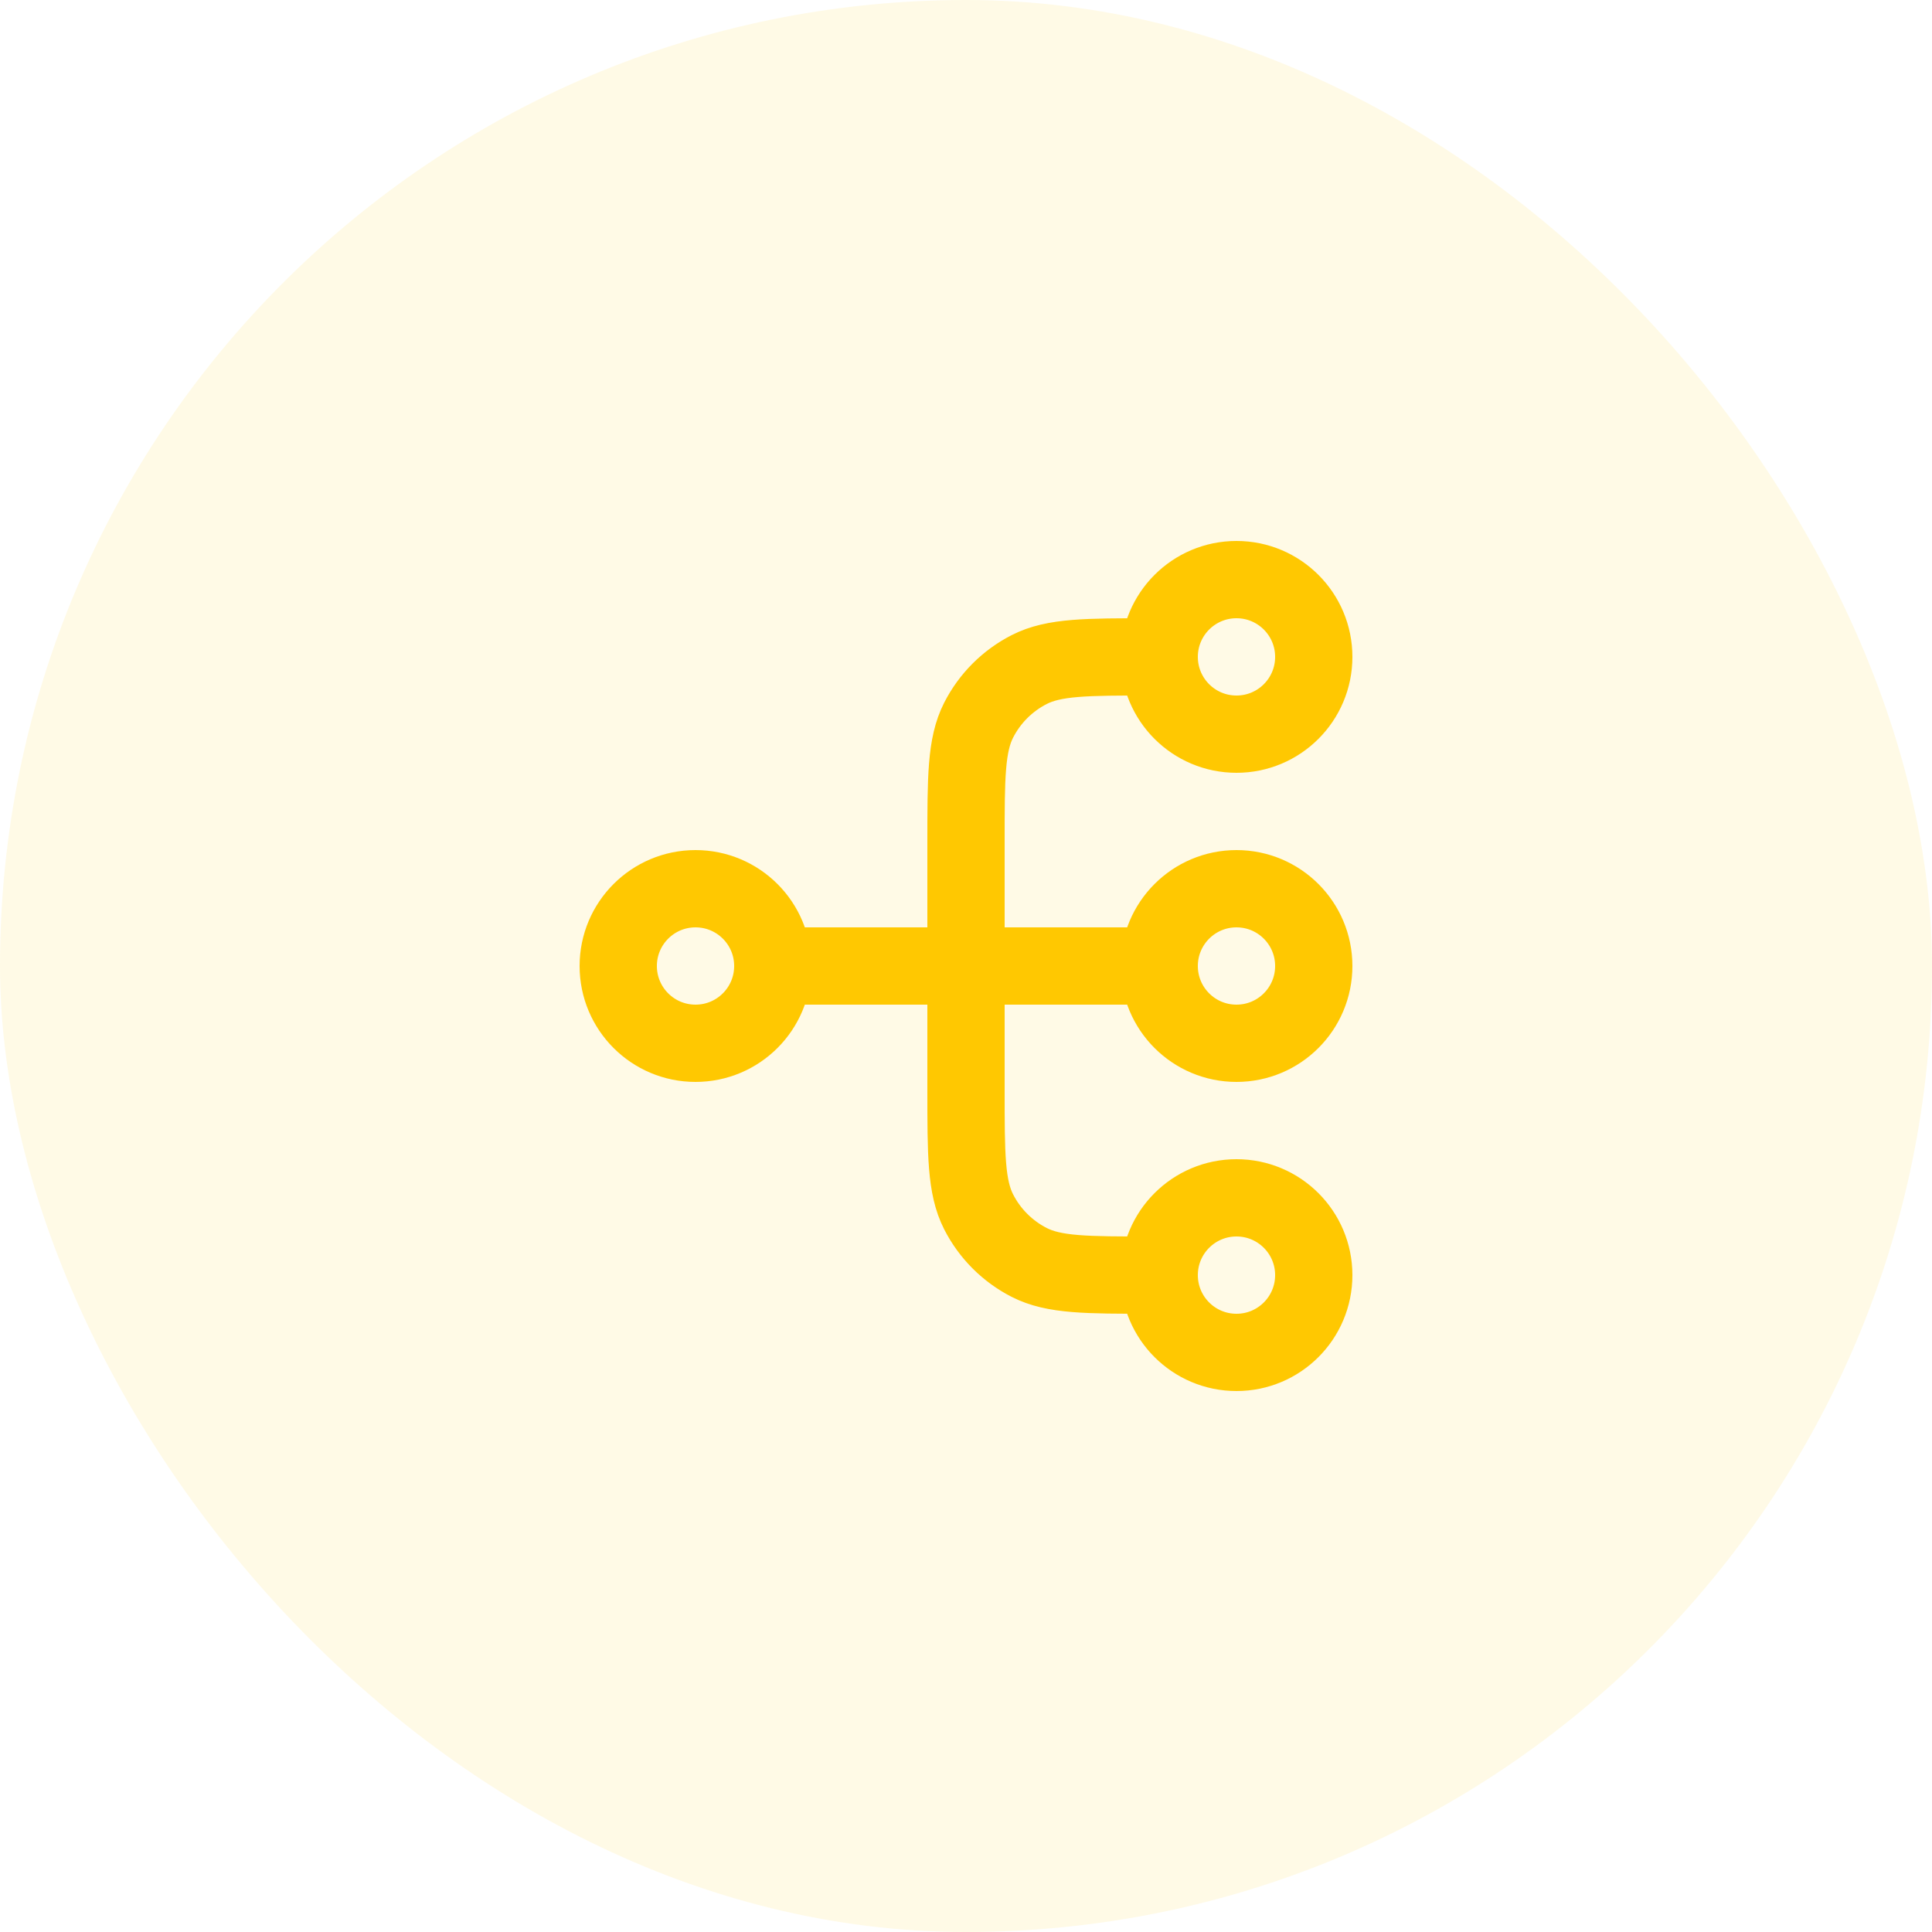
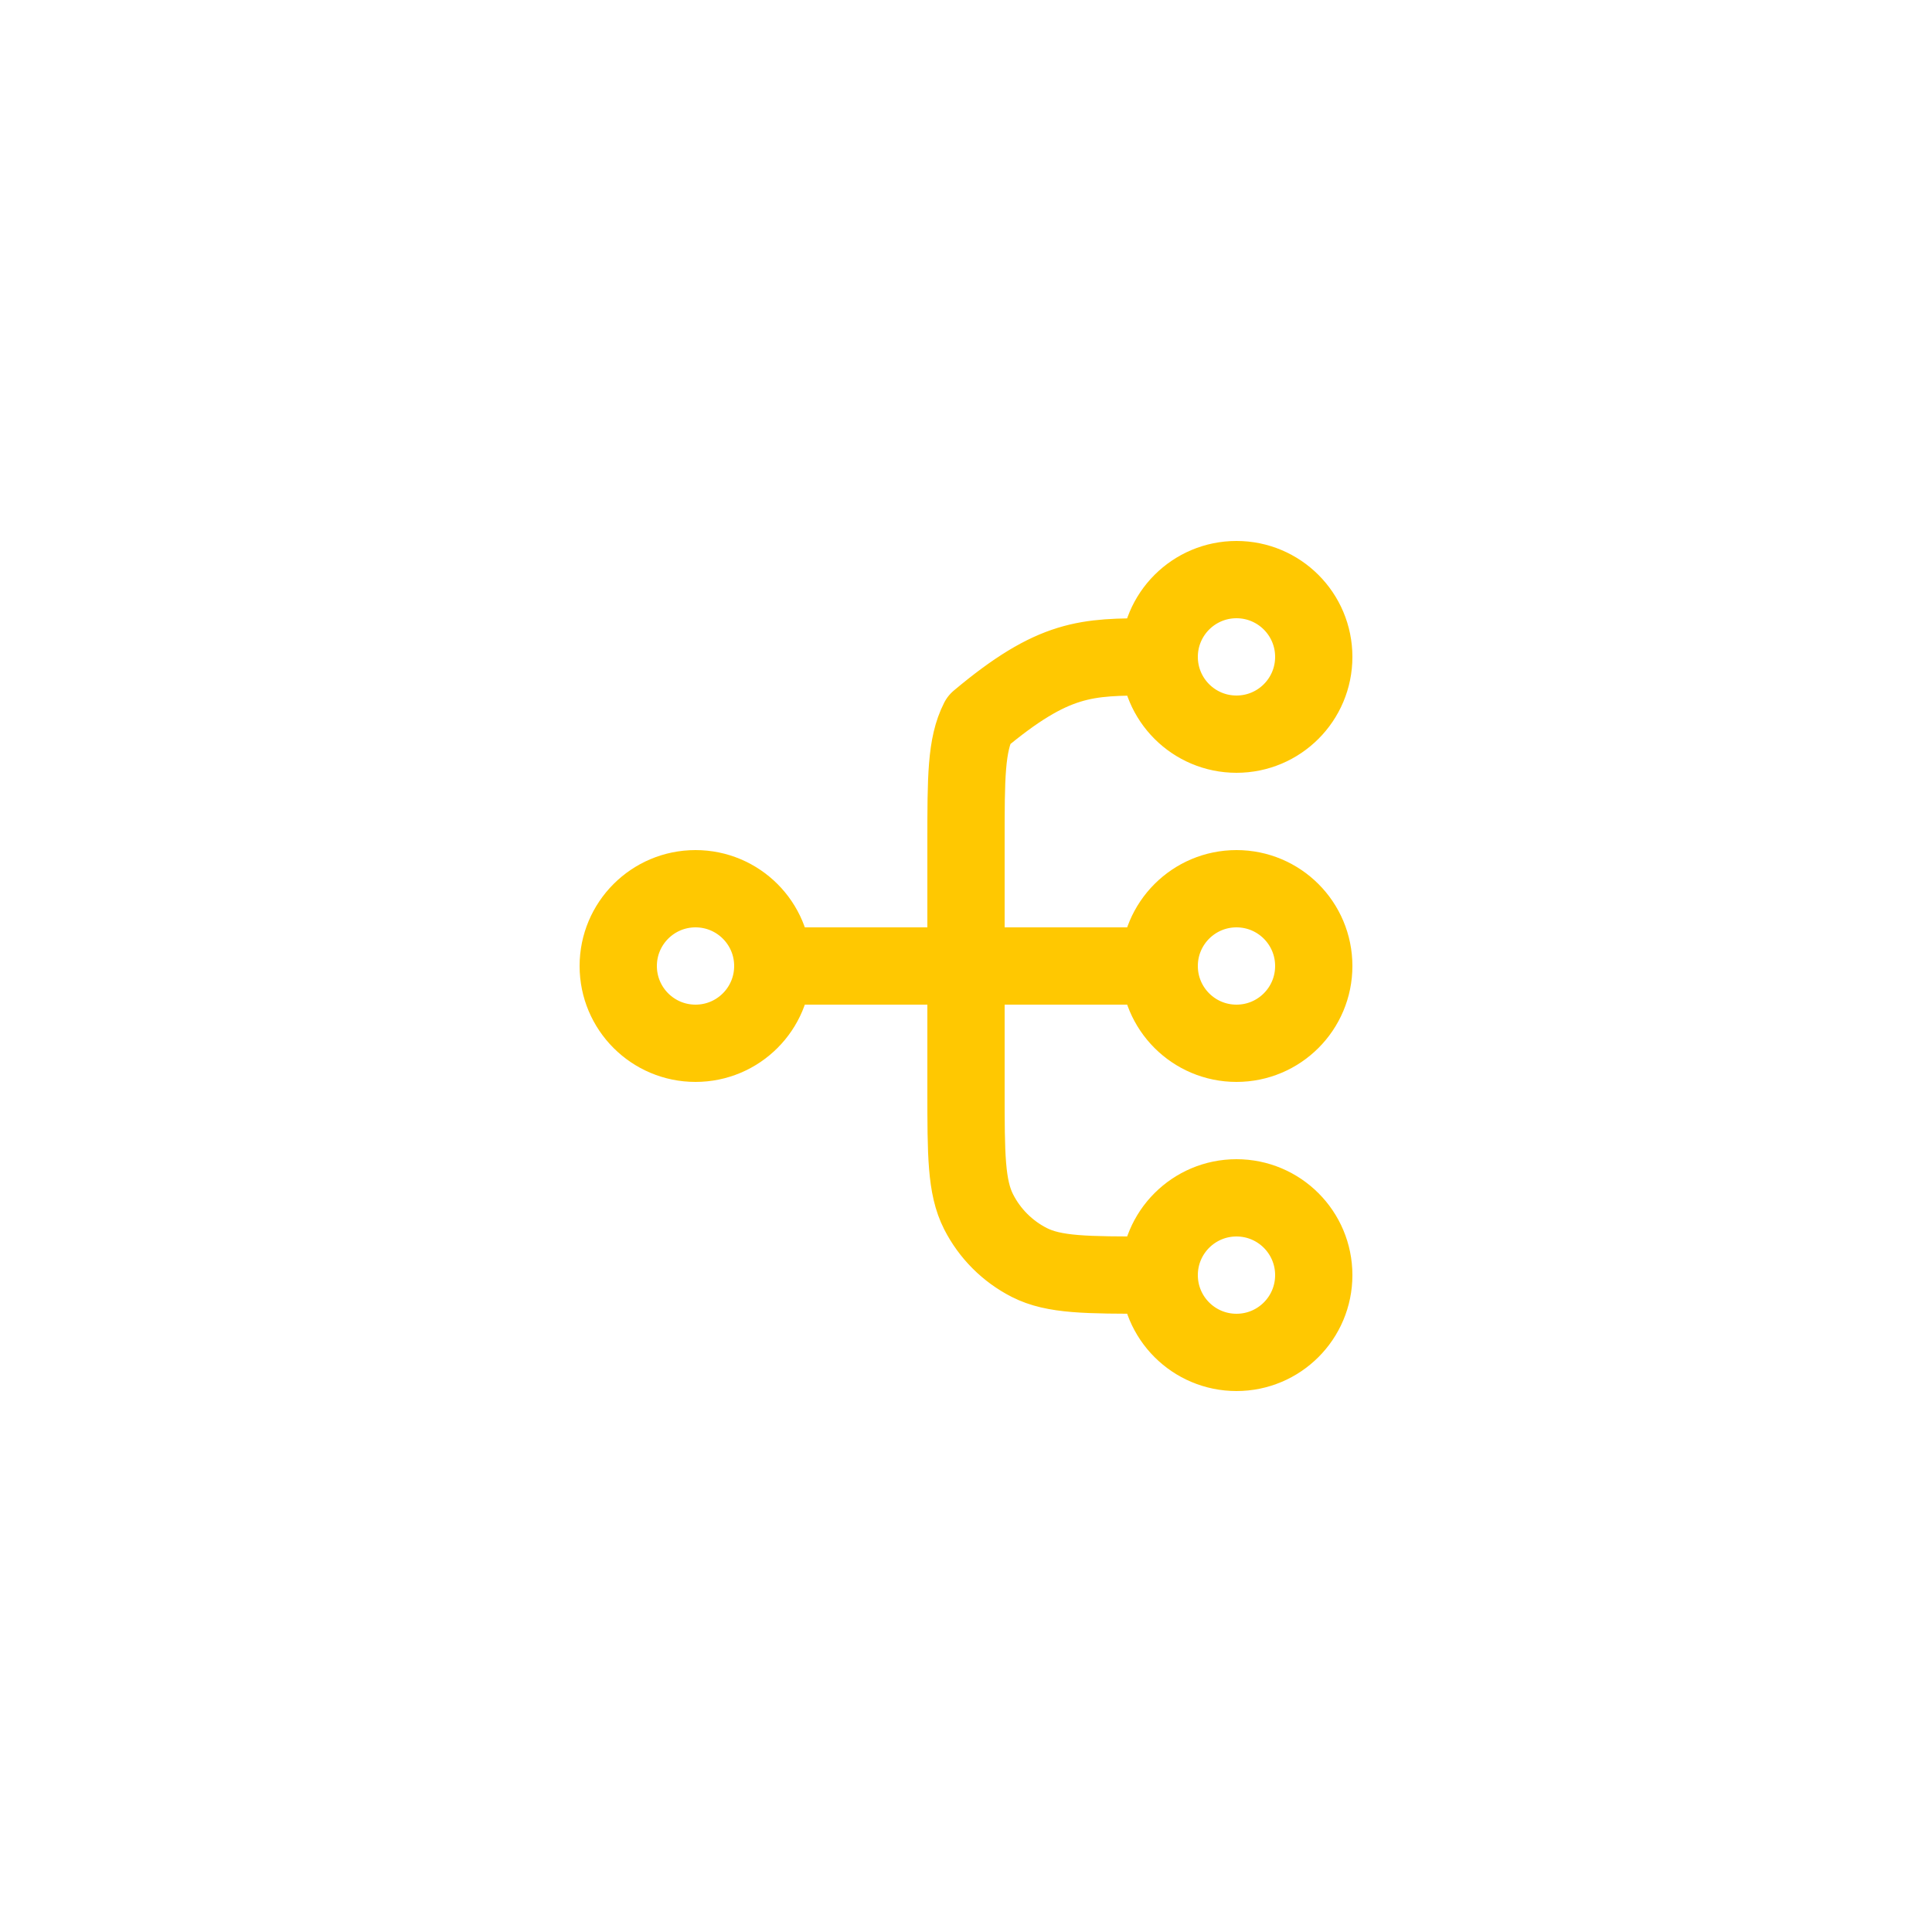
<svg xmlns="http://www.w3.org/2000/svg" width="50" height="50" viewBox="0 0 50 50" fill="none">
-   <rect width="50" height="50" rx="25" fill="#FFC801" fill-opacity="0.1" />
-   <path d="M30 33H29.8C28.12 33 27.28 33 26.638 32.673C26.073 32.385 25.615 31.927 25.327 31.362C25 30.72 25 29.88 25 28.2V21.8C25 20.12 25 19.28 25.327 18.638C25.615 18.073 26.073 17.615 26.638 17.327C27.28 17 28.12 17 29.8 17H30M30 33C30 34.105 30.895 35 32 35C33.105 35 34 34.105 34 33C34 31.895 33.105 31 32 31C30.895 31 30 31.895 30 33ZM30 17C30 18.105 30.895 19 32 19C33.105 19 34 18.105 34 17C34 15.895 33.105 15 32 15C30.895 15 30 15.895 30 17ZM20 25L30 25M20 25C20 26.105 19.105 27 18 27C16.895 27 16 26.105 16 25C16 23.895 16.895 23 18 23C19.105 23 20 23.895 20 25ZM30 25C30 26.105 30.895 27 32 27C33.105 27 34 26.105 34 25C34 23.895 33.105 23 32 23C30.895 23 30 23.895 30 25Z" stroke="#FFC801" stroke-width="2" stroke-linecap="round" stroke-linejoin="round" />
+   <path d="M30 33H29.8C28.12 33 27.28 33 26.638 32.673C26.073 32.385 25.615 31.927 25.327 31.362C25 30.72 25 29.88 25 28.2V21.8C25 20.12 25 19.28 25.327 18.638C27.28 17 28.12 17 29.8 17H30M30 33C30 34.105 30.895 35 32 35C33.105 35 34 34.105 34 33C34 31.895 33.105 31 32 31C30.895 31 30 31.895 30 33ZM30 17C30 18.105 30.895 19 32 19C33.105 19 34 18.105 34 17C34 15.895 33.105 15 32 15C30.895 15 30 15.895 30 17ZM20 25L30 25M20 25C20 26.105 19.105 27 18 27C16.895 27 16 26.105 16 25C16 23.895 16.895 23 18 23C19.105 23 20 23.895 20 25ZM30 25C30 26.105 30.895 27 32 27C33.105 27 34 26.105 34 25C34 23.895 33.105 23 32 23C30.895 23 30 23.895 30 25Z" stroke="#FFC801" stroke-width="2" stroke-linecap="round" stroke-linejoin="round" />
</svg>